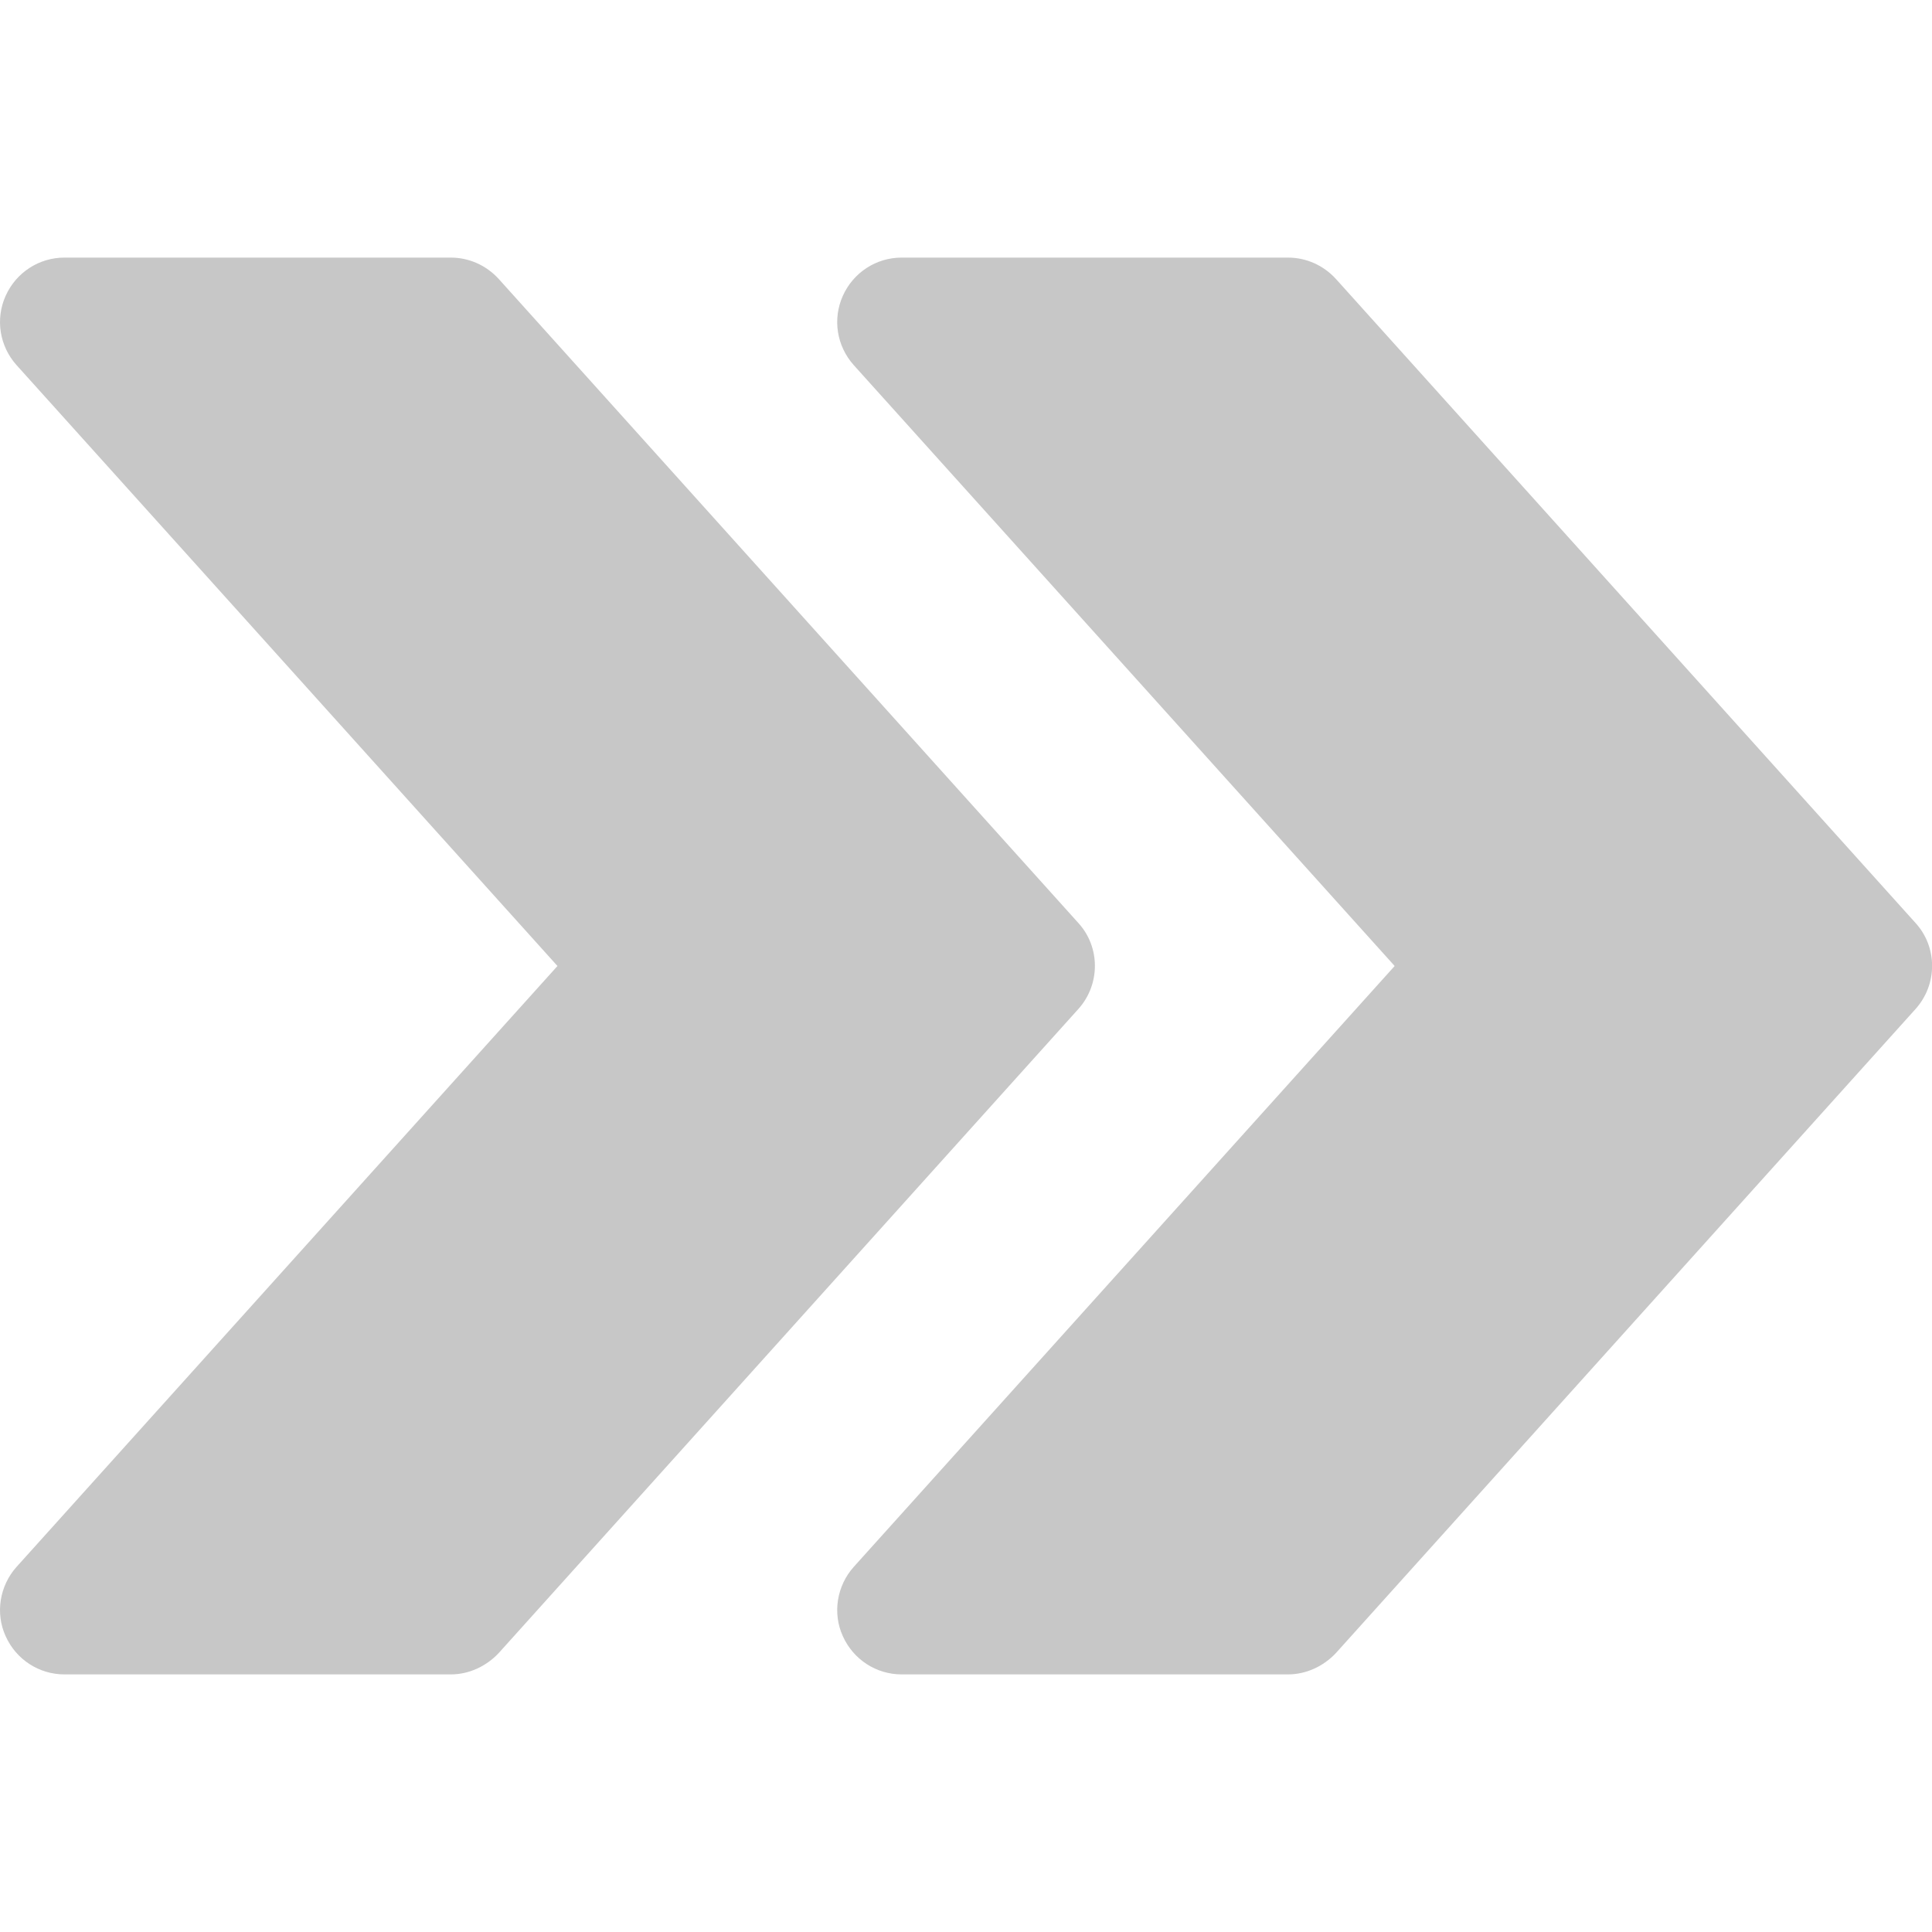
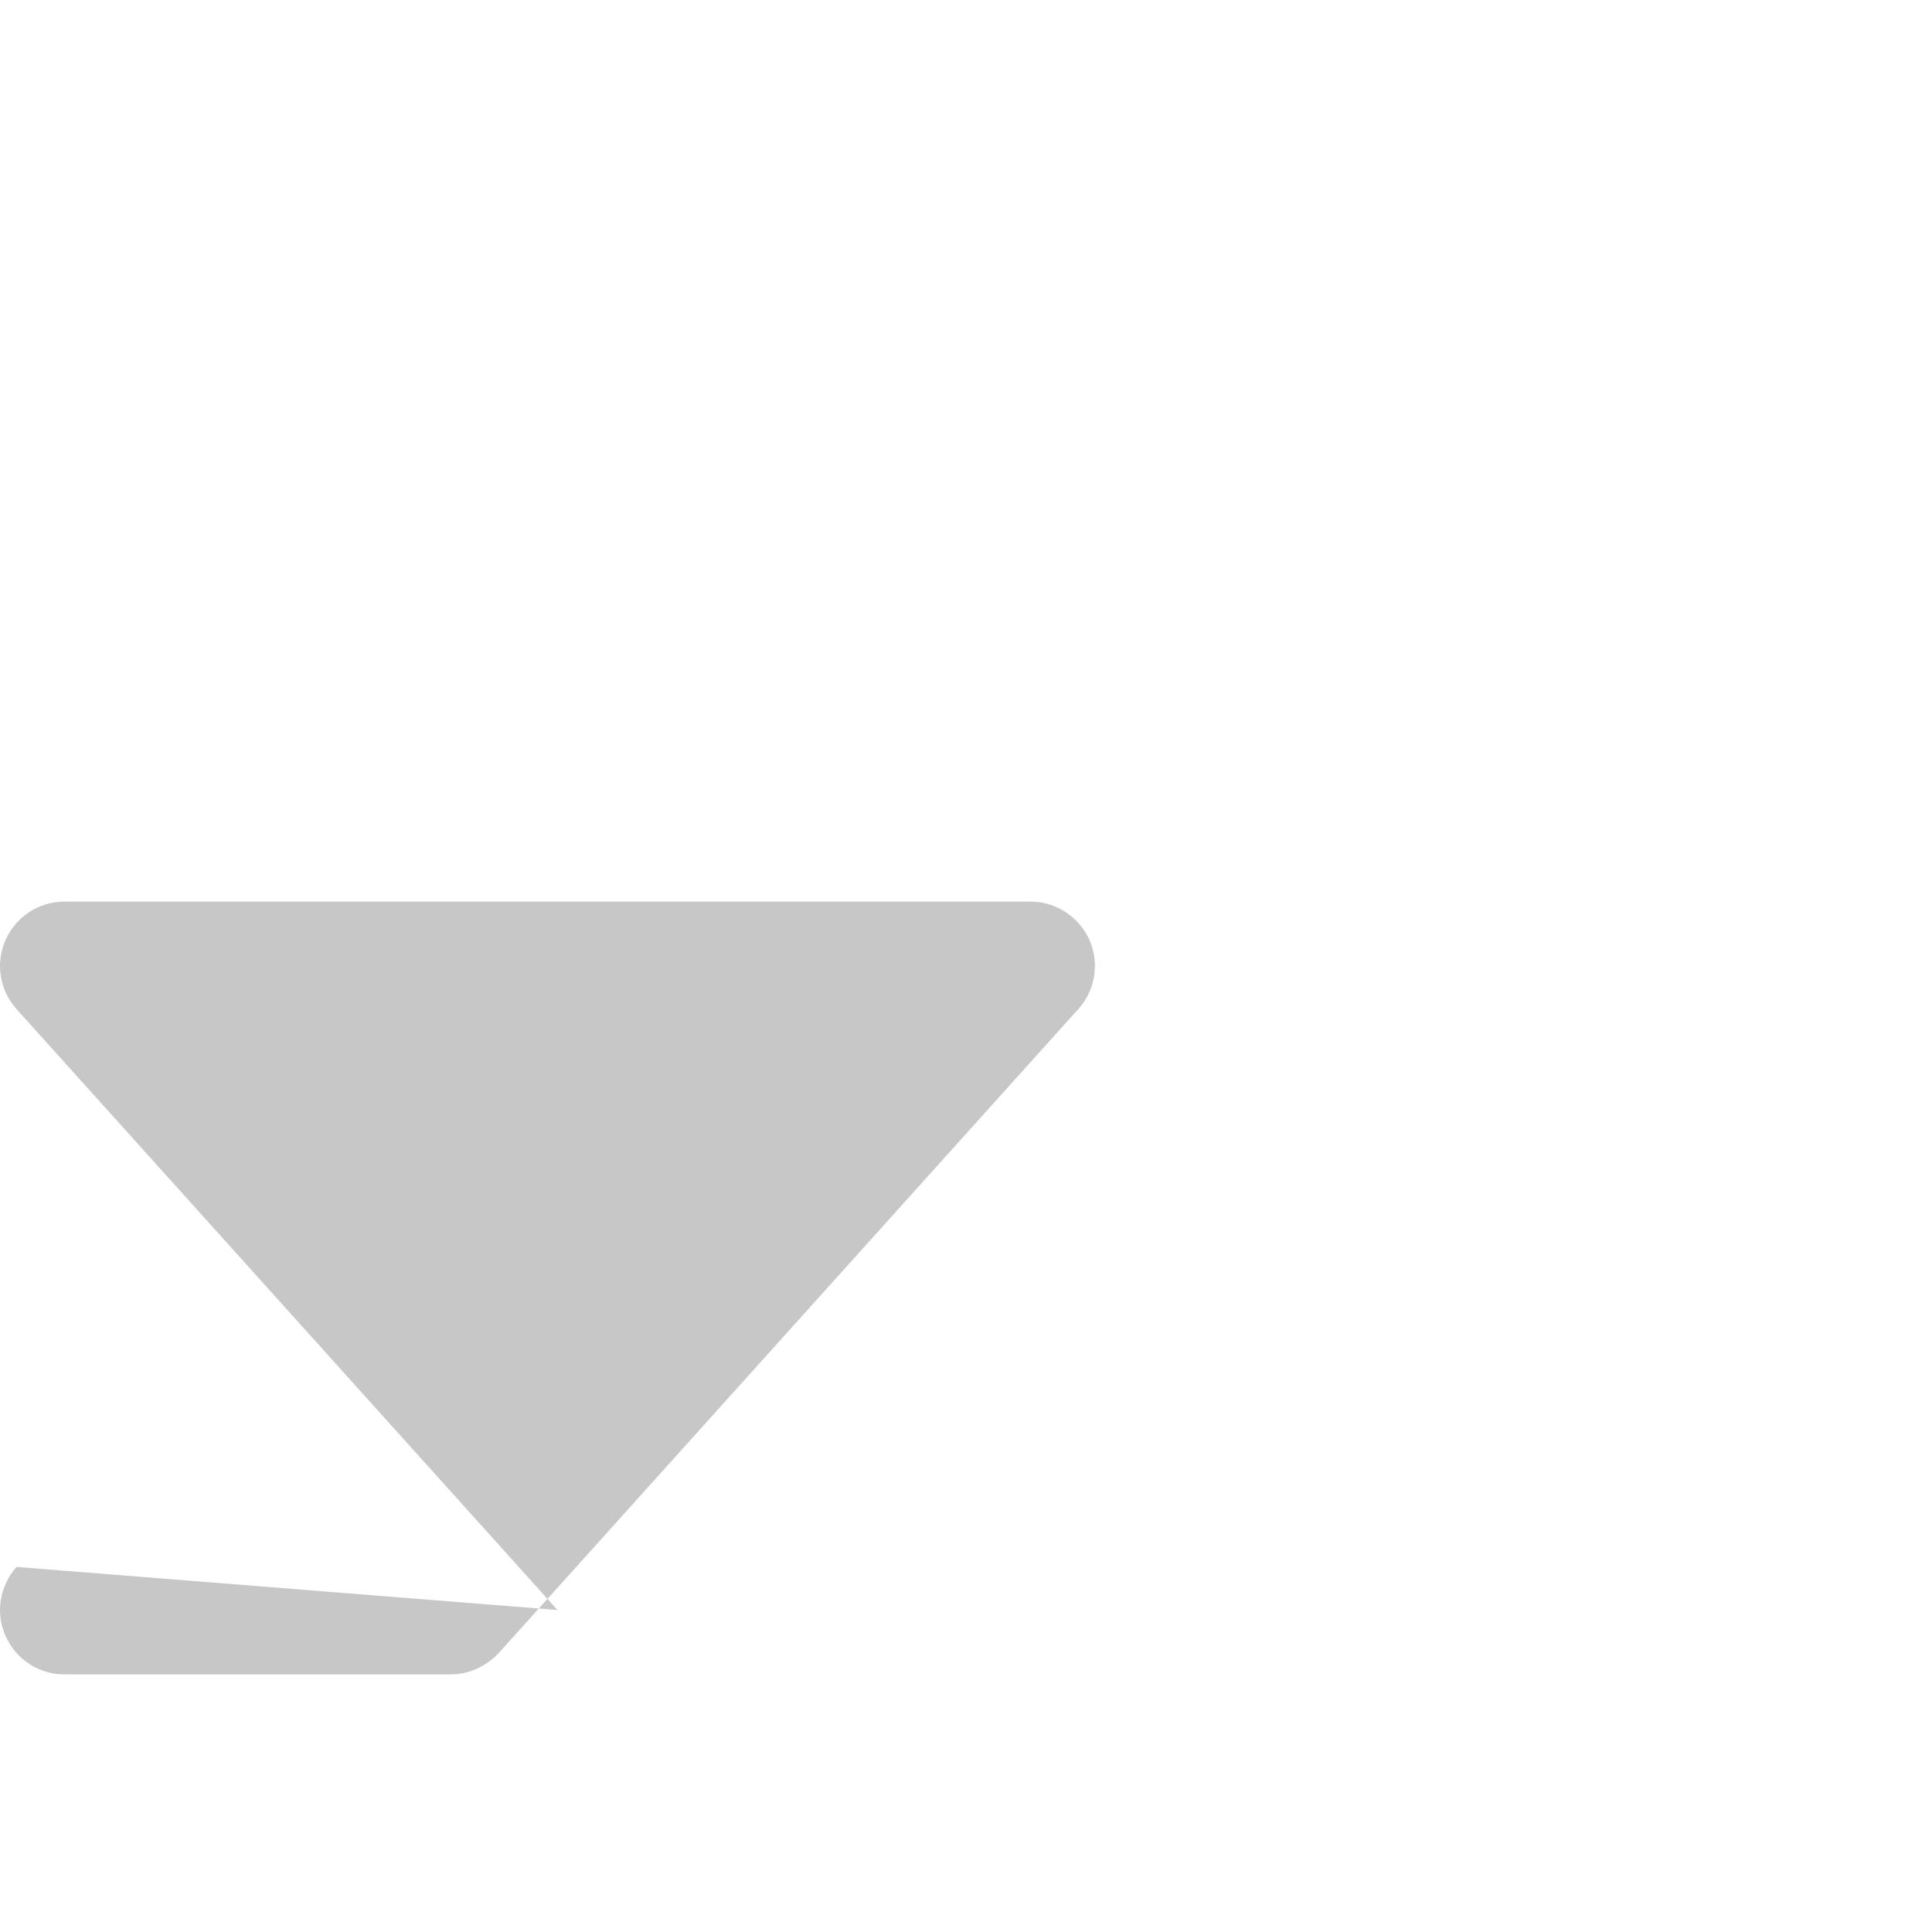
<svg xmlns="http://www.w3.org/2000/svg" id="Capa_1" data-name="Capa 1" version="1.1" viewBox="0 0 480 480">
  <defs>
    <style>
      .cls-1 {
        fill: #c7c7c7;
        stroke-width: 0px;
      }
    </style>
  </defs>
-   <path class="cls-1" d="M475.9,229.3l-144-160c-3.1-3.4-7.4-5.3-11.9-5.3h-96c-6.3,0-12,3.7-14.6,9.5-2.6,5.8-1.5,12.5,2.7,17.2l134.4,149.3-134.4,149.3c-4.2,4.7-5.3,11.5-2.7,17.2,2.6,5.8,8.3,9.5,14.6,9.5h96c4.5,0,8.8-2,11.9-5.3l144-160c5.5-6.1,5.5-15.4,0-21.4Z" />
-   <path class="cls-1" d="M267.9,229.3L123.9,69.3c-3.1-3.4-7.4-5.3-11.9-5.3H16c-6.3,0-12,3.7-14.6,9.5-2.6,5.8-1.5,12.5,2.7,17.2l134.4,149.3L4.1,389.3c-4.2,4.7-5.3,11.5-2.7,17.2,2.6,5.8,8.3,9.5,14.6,9.5h96c4.5,0,8.8-2,11.9-5.3l144-160c5.5-6.1,5.5-15.4,0-21.4Z" />
+   <path class="cls-1" d="M267.9,229.3c-3.1-3.4-7.4-5.3-11.9-5.3H16c-6.3,0-12,3.7-14.6,9.5-2.6,5.8-1.5,12.5,2.7,17.2l134.4,149.3L4.1,389.3c-4.2,4.7-5.3,11.5-2.7,17.2,2.6,5.8,8.3,9.5,14.6,9.5h96c4.5,0,8.8-2,11.9-5.3l144-160c5.5-6.1,5.5-15.4,0-21.4Z" />
</svg>